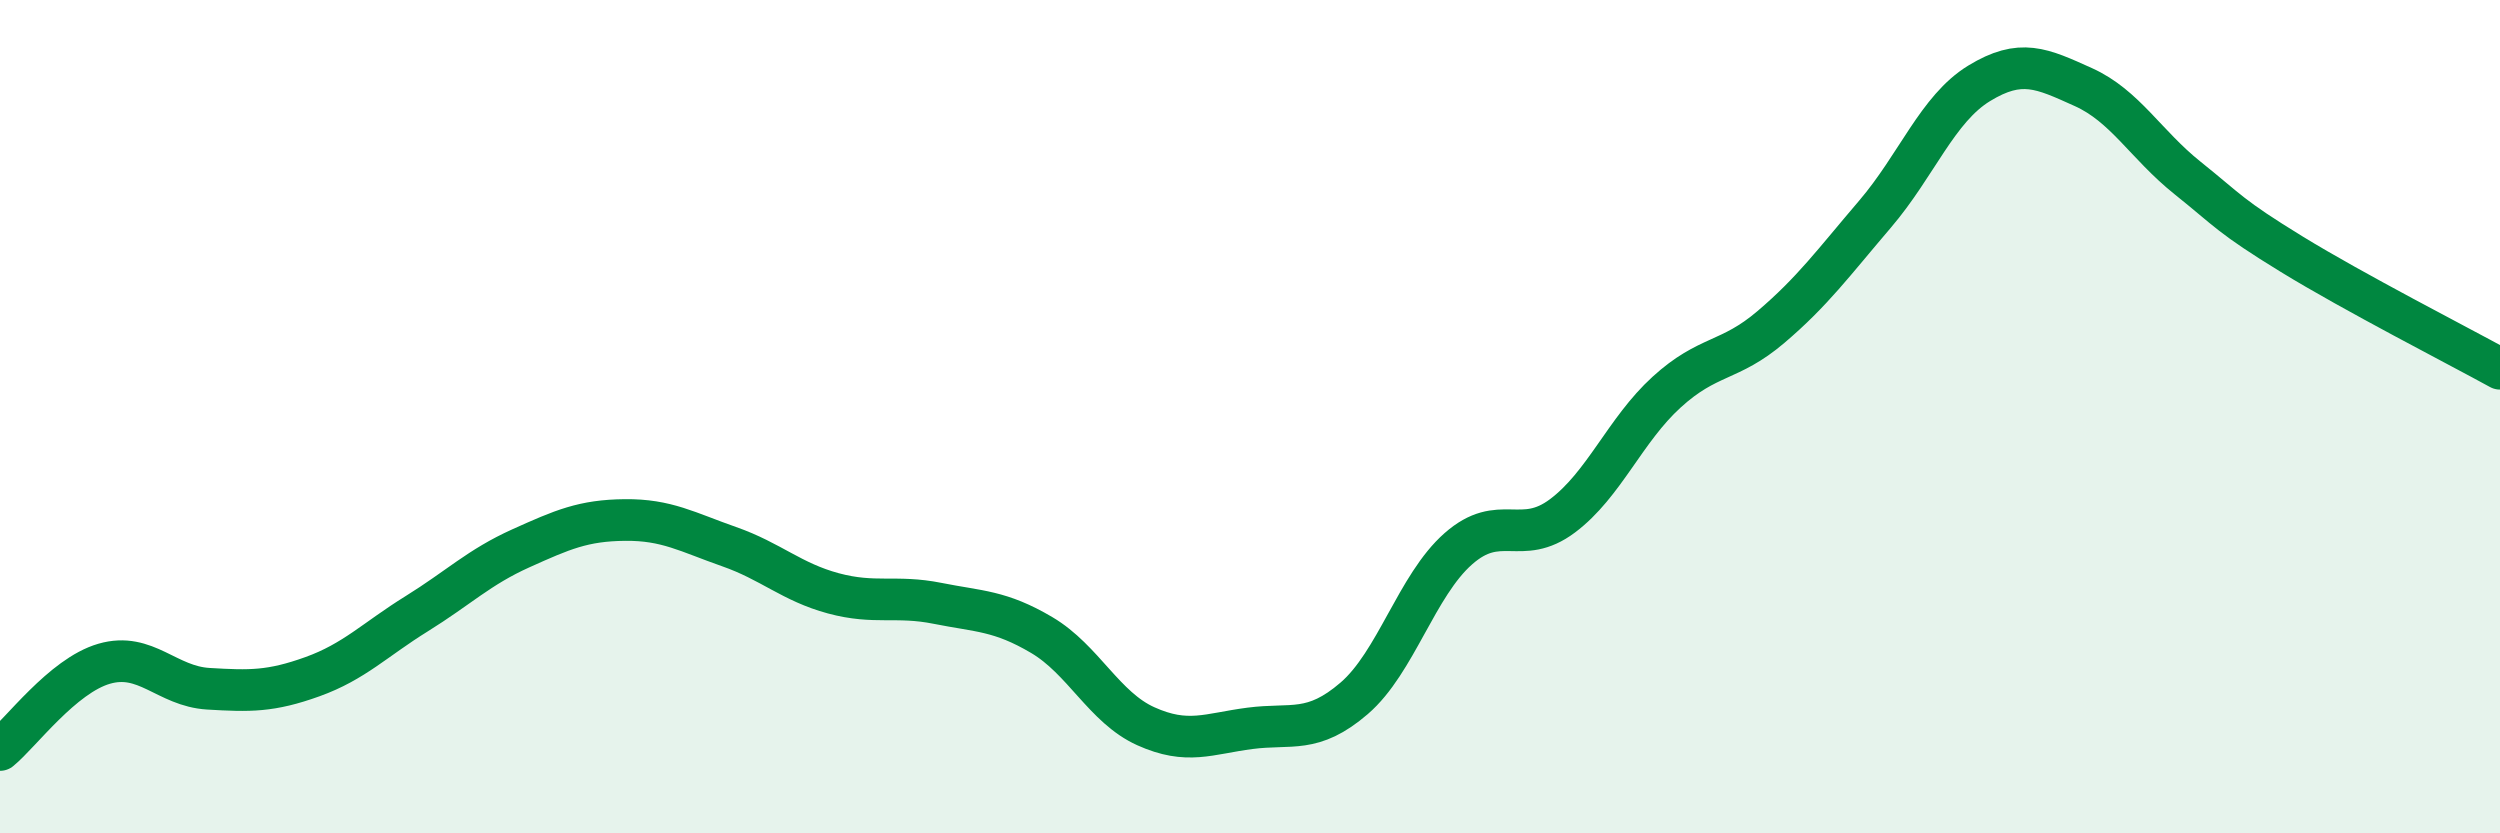
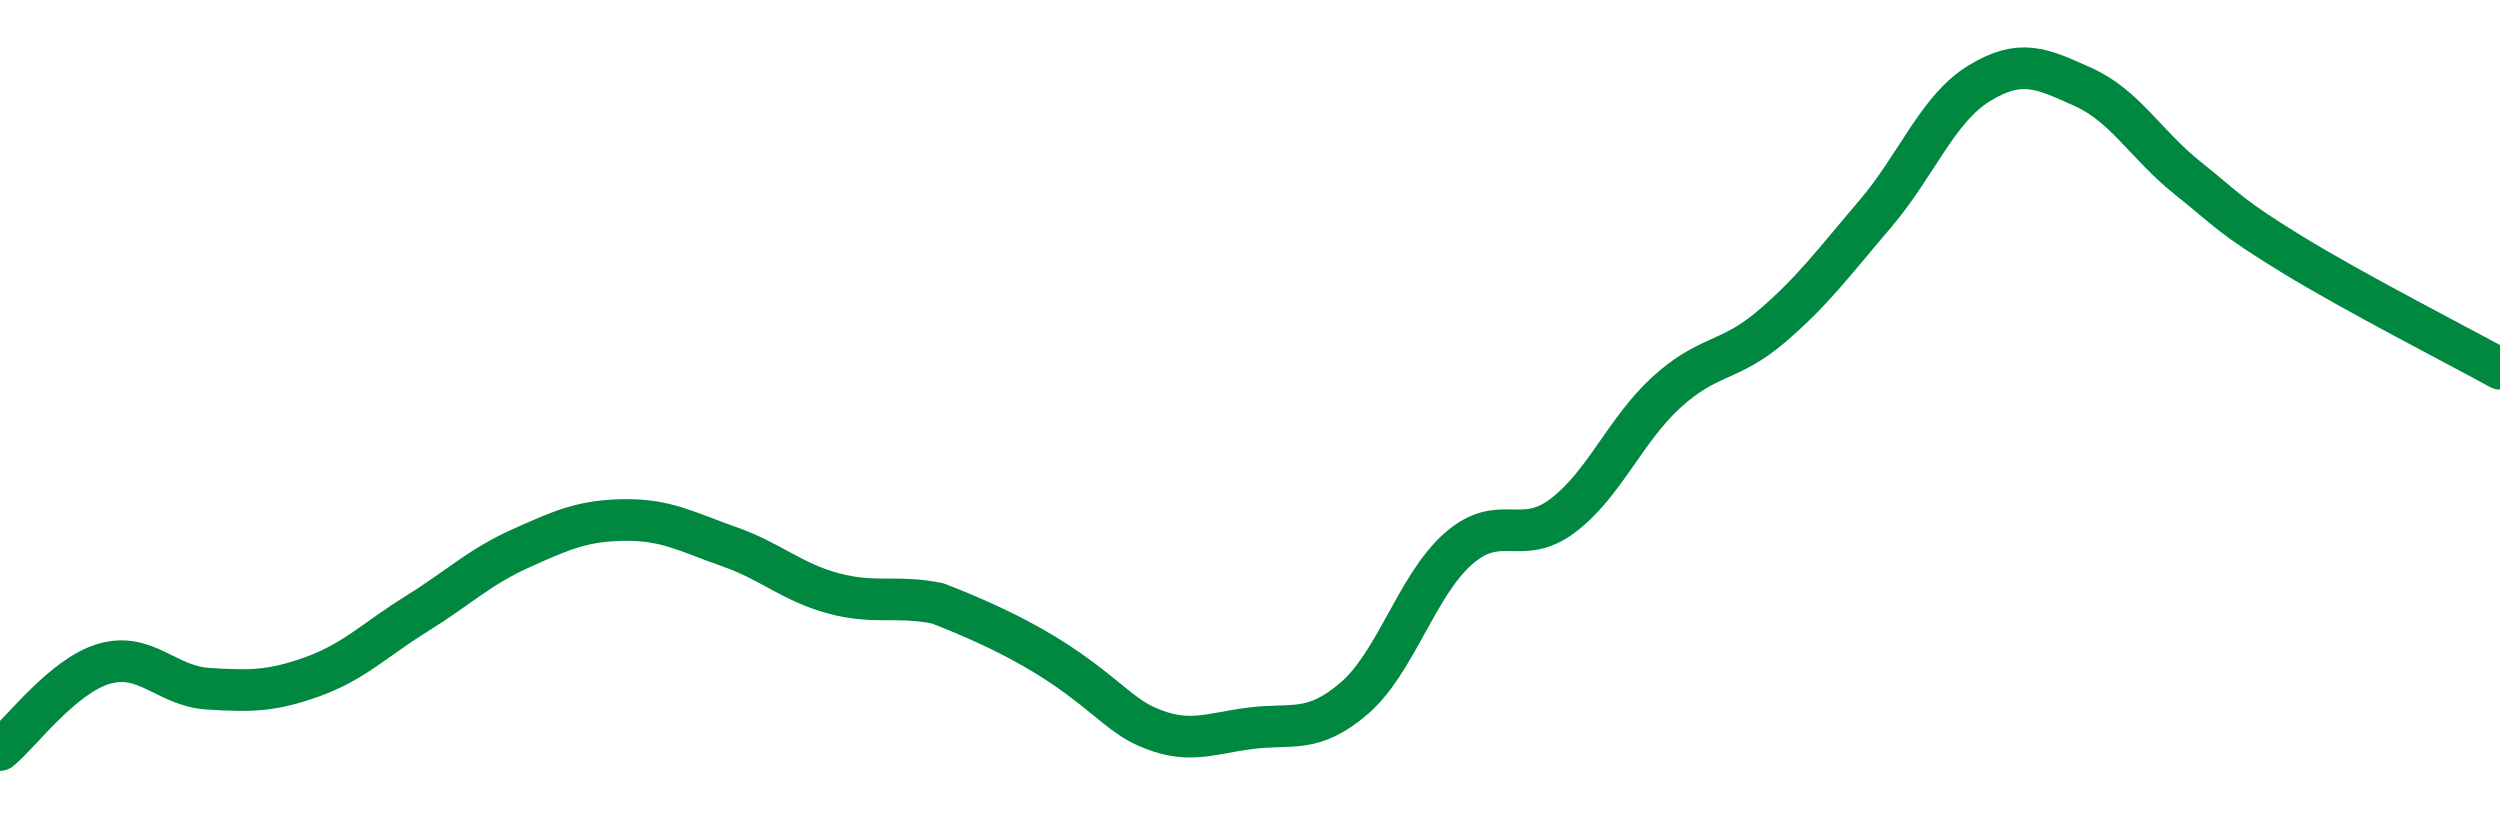
<svg xmlns="http://www.w3.org/2000/svg" width="60" height="20" viewBox="0 0 60 20">
-   <path d="M 0,18 C 0.5,17.59 1.5,16.22 2.5,15.93 C 3.5,15.64 4,16.47 5,16.53 C 6,16.59 6.5,16.6 7.5,16.24 C 8.5,15.88 9,15.35 10,14.73 C 11,14.11 11.5,13.61 12.5,13.16 C 13.5,12.71 14,12.49 15,12.48 C 16,12.47 16.5,12.77 17.5,13.12 C 18.5,13.47 19,13.97 20,14.24 C 21,14.51 21.5,14.28 22.5,14.48 C 23.5,14.68 24,14.65 25,15.24 C 26,15.83 26.5,16.98 27.5,17.43 C 28.5,17.88 29,17.61 30,17.48 C 31,17.35 31.5,17.62 32.5,16.76 C 33.5,15.9 34,14.05 35,13.17 C 36,12.29 36.5,13.13 37.5,12.38 C 38.5,11.63 39,10.32 40,9.41 C 41,8.5 41.5,8.7 42.5,7.85 C 43.5,7 44,6.31 45,5.14 C 46,3.97 46.5,2.61 47.5,2 C 48.5,1.39 49,1.64 50,2.09 C 51,2.54 51.5,3.47 52.5,4.27 C 53.5,5.07 53.5,5.18 55,6.1 C 56.5,7.02 59,8.3 60,8.85L60 20L0 20Z" fill="#008740" opacity="0.1" stroke-linecap="round" stroke-linejoin="round" />
-   <path d="M 0,18 C 0.5,17.59 1.5,16.22 2.5,15.93 C 3.5,15.64 4,16.47 5,16.53 C 6,16.59 6.5,16.6 7.5,16.24 C 8.5,15.88 9,15.35 10,14.73 C 11,14.11 11.5,13.61 12.5,13.16 C 13.5,12.71 14,12.49 15,12.48 C 16,12.47 16.5,12.77 17.5,13.12 C 18.5,13.47 19,13.97 20,14.24 C 21,14.51 21.5,14.28 22.5,14.48 C 23.5,14.68 24,14.65 25,15.24 C 26,15.83 26.5,16.98 27.5,17.43 C 28.5,17.88 29,17.61 30,17.48 C 31,17.35 31.5,17.62 32.5,16.76 C 33.5,15.9 34,14.05 35,13.17 C 36,12.29 36.5,13.13 37.5,12.38 C 38.5,11.63 39,10.32 40,9.41 C 41,8.5 41.5,8.7 42.5,7.85 C 43.5,7 44,6.31 45,5.14 C 46,3.97 46.5,2.61 47.5,2 C 48.5,1.39 49,1.64 50,2.09 C 51,2.54 51.5,3.47 52.5,4.27 C 53.5,5.07 53.5,5.18 55,6.1 C 56.5,7.02 59,8.3 60,8.85" stroke="#008740" stroke-width="1" fill="none" stroke-linecap="round" stroke-linejoin="round" />
+   <path d="M 0,18 C 0.5,17.59 1.5,16.22 2.5,15.93 C 3.5,15.64 4,16.47 5,16.53 C 6,16.59 6.5,16.6 7.5,16.24 C 8.5,15.88 9,15.35 10,14.73 C 11,14.11 11.5,13.61 12.5,13.16 C 13.5,12.71 14,12.49 15,12.48 C 16,12.47 16.5,12.77 17.5,13.12 C 18.5,13.47 19,13.97 20,14.24 C 21,14.51 21.5,14.28 22.5,14.48 C 26,15.83 26.5,16.98 27.5,17.43 C 28.5,17.88 29,17.61 30,17.48 C 31,17.35 31.5,17.62 32.5,16.76 C 33.5,15.9 34,14.05 35,13.17 C 36,12.29 36.5,13.13 37.5,12.38 C 38.5,11.63 39,10.32 40,9.41 C 41,8.5 41.5,8.7 42.5,7.85 C 43.5,7 44,6.31 45,5.14 C 46,3.97 46.5,2.61 47.5,2 C 48.5,1.39 49,1.64 50,2.09 C 51,2.54 51.5,3.47 52.5,4.27 C 53.5,5.07 53.5,5.18 55,6.1 C 56.5,7.02 59,8.3 60,8.85" stroke="#008740" stroke-width="1" fill="none" stroke-linecap="round" stroke-linejoin="round" />
</svg>